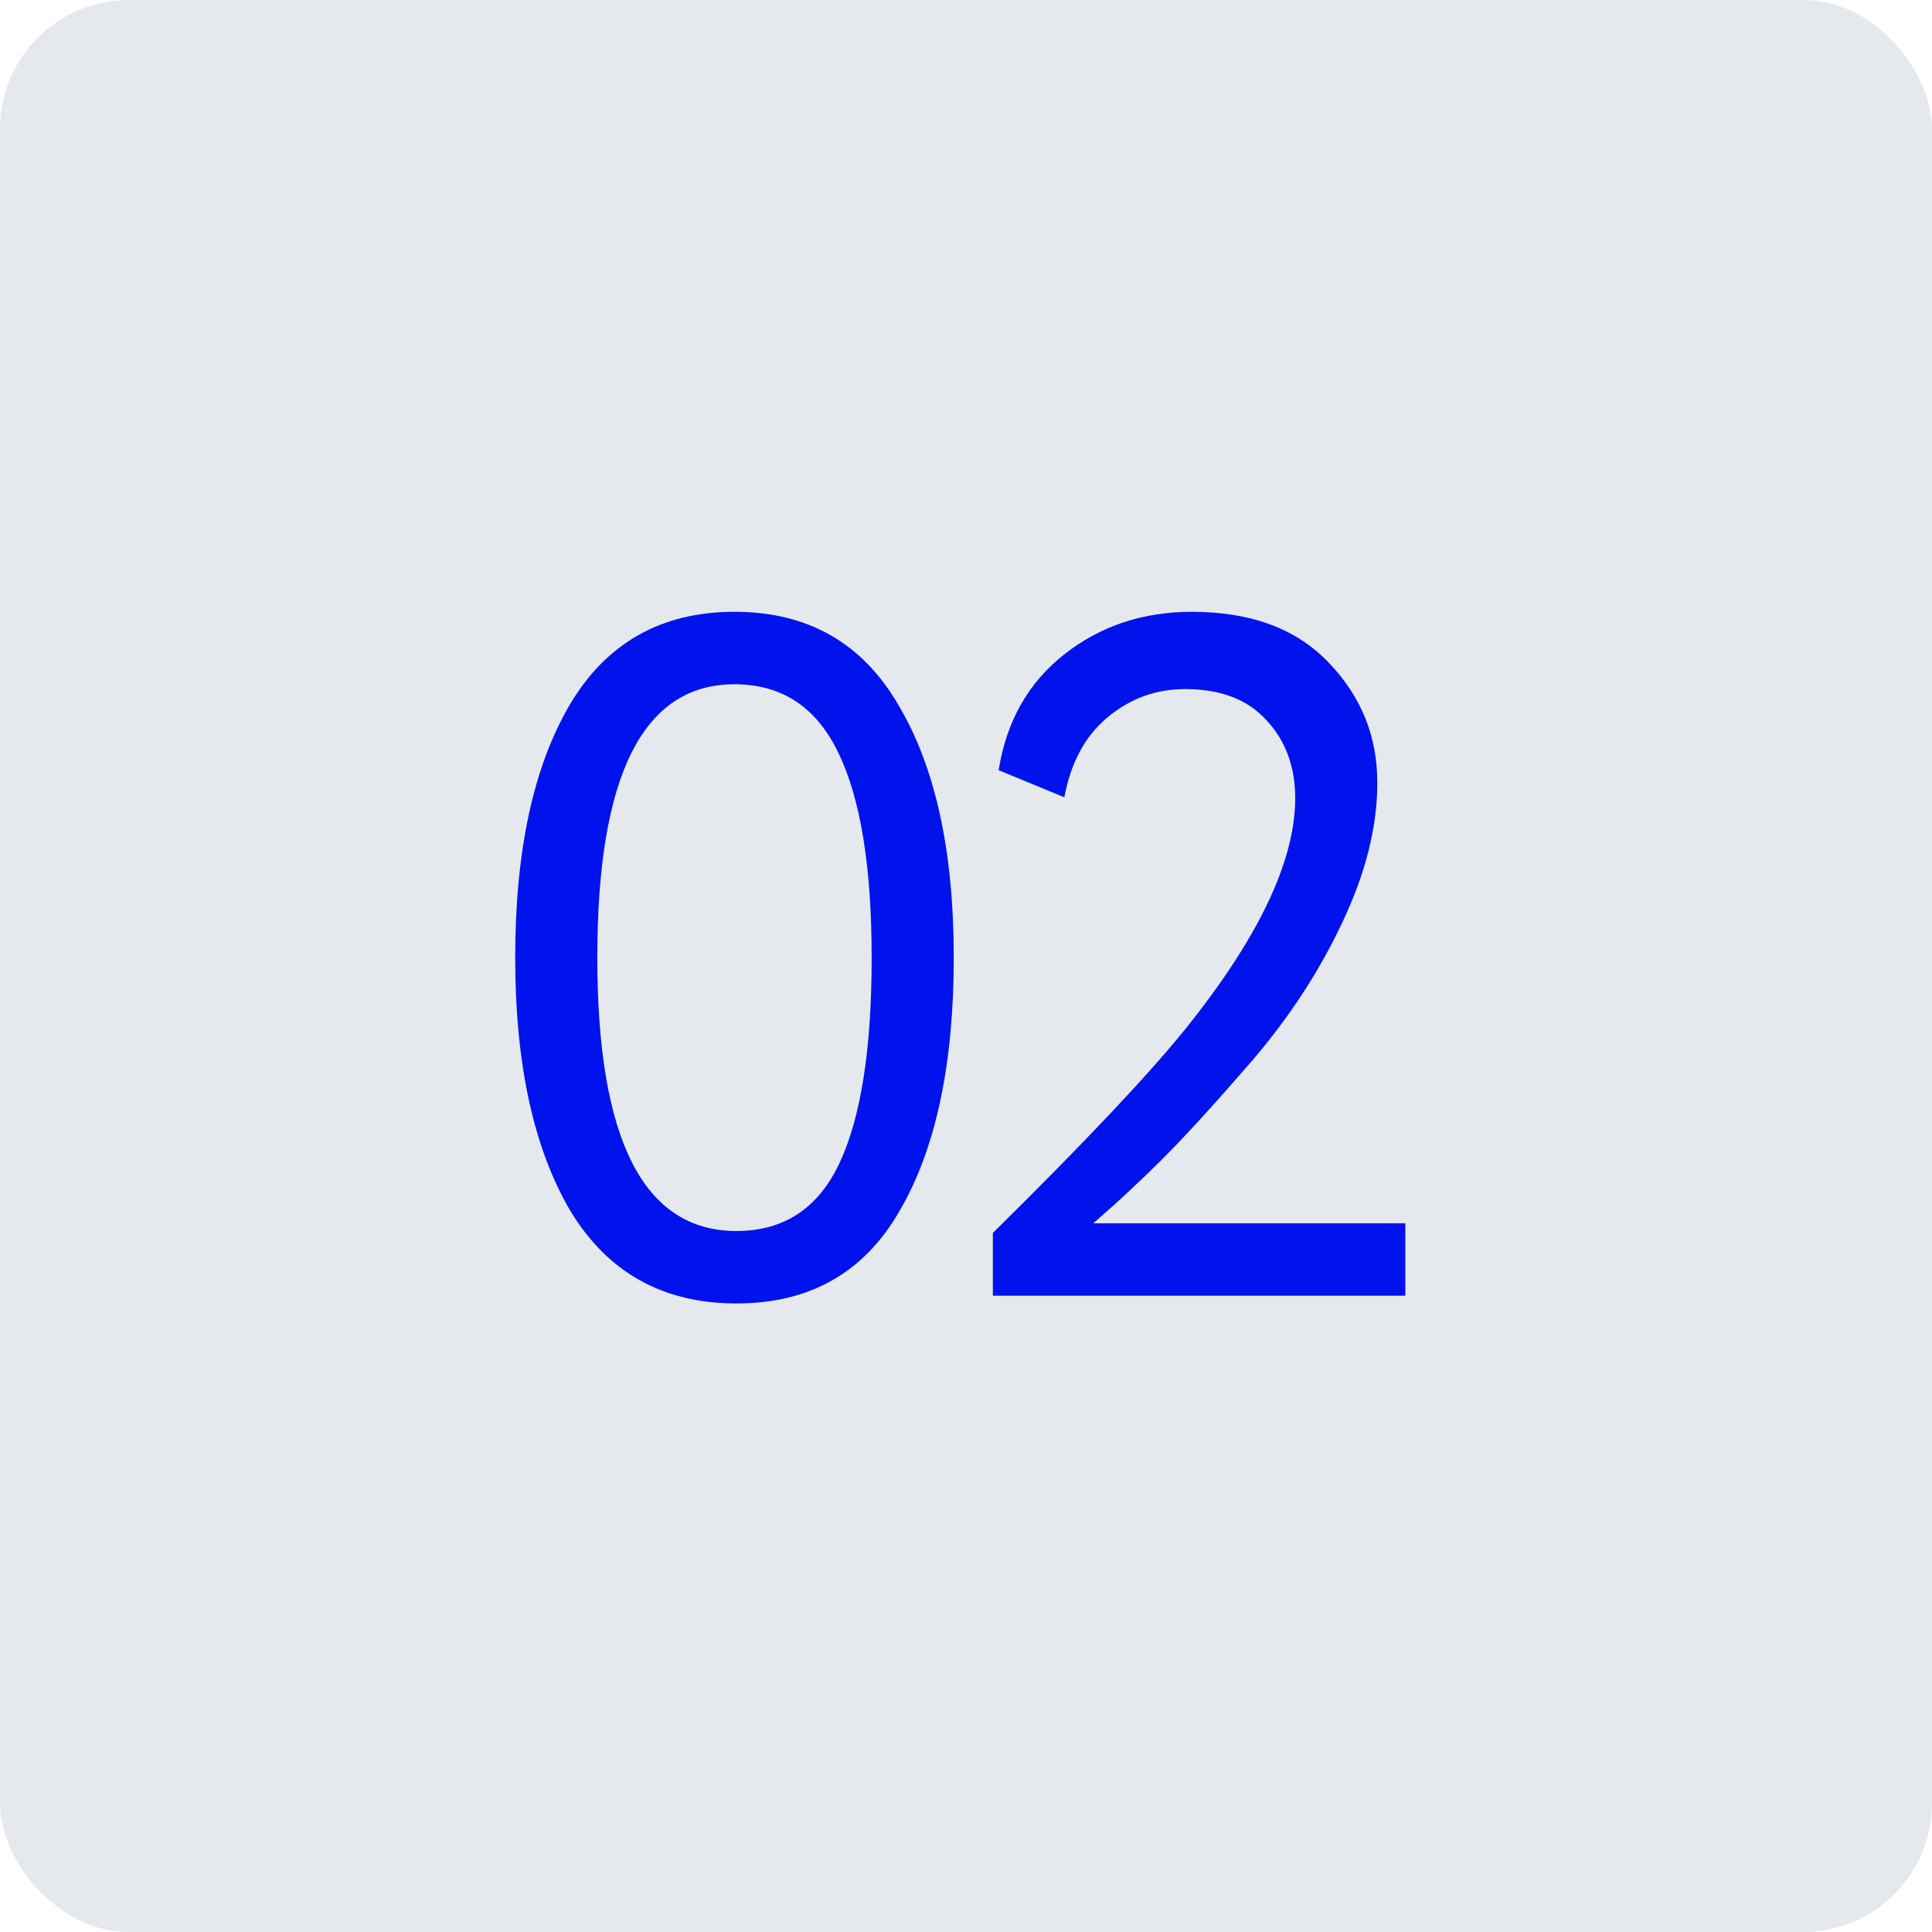
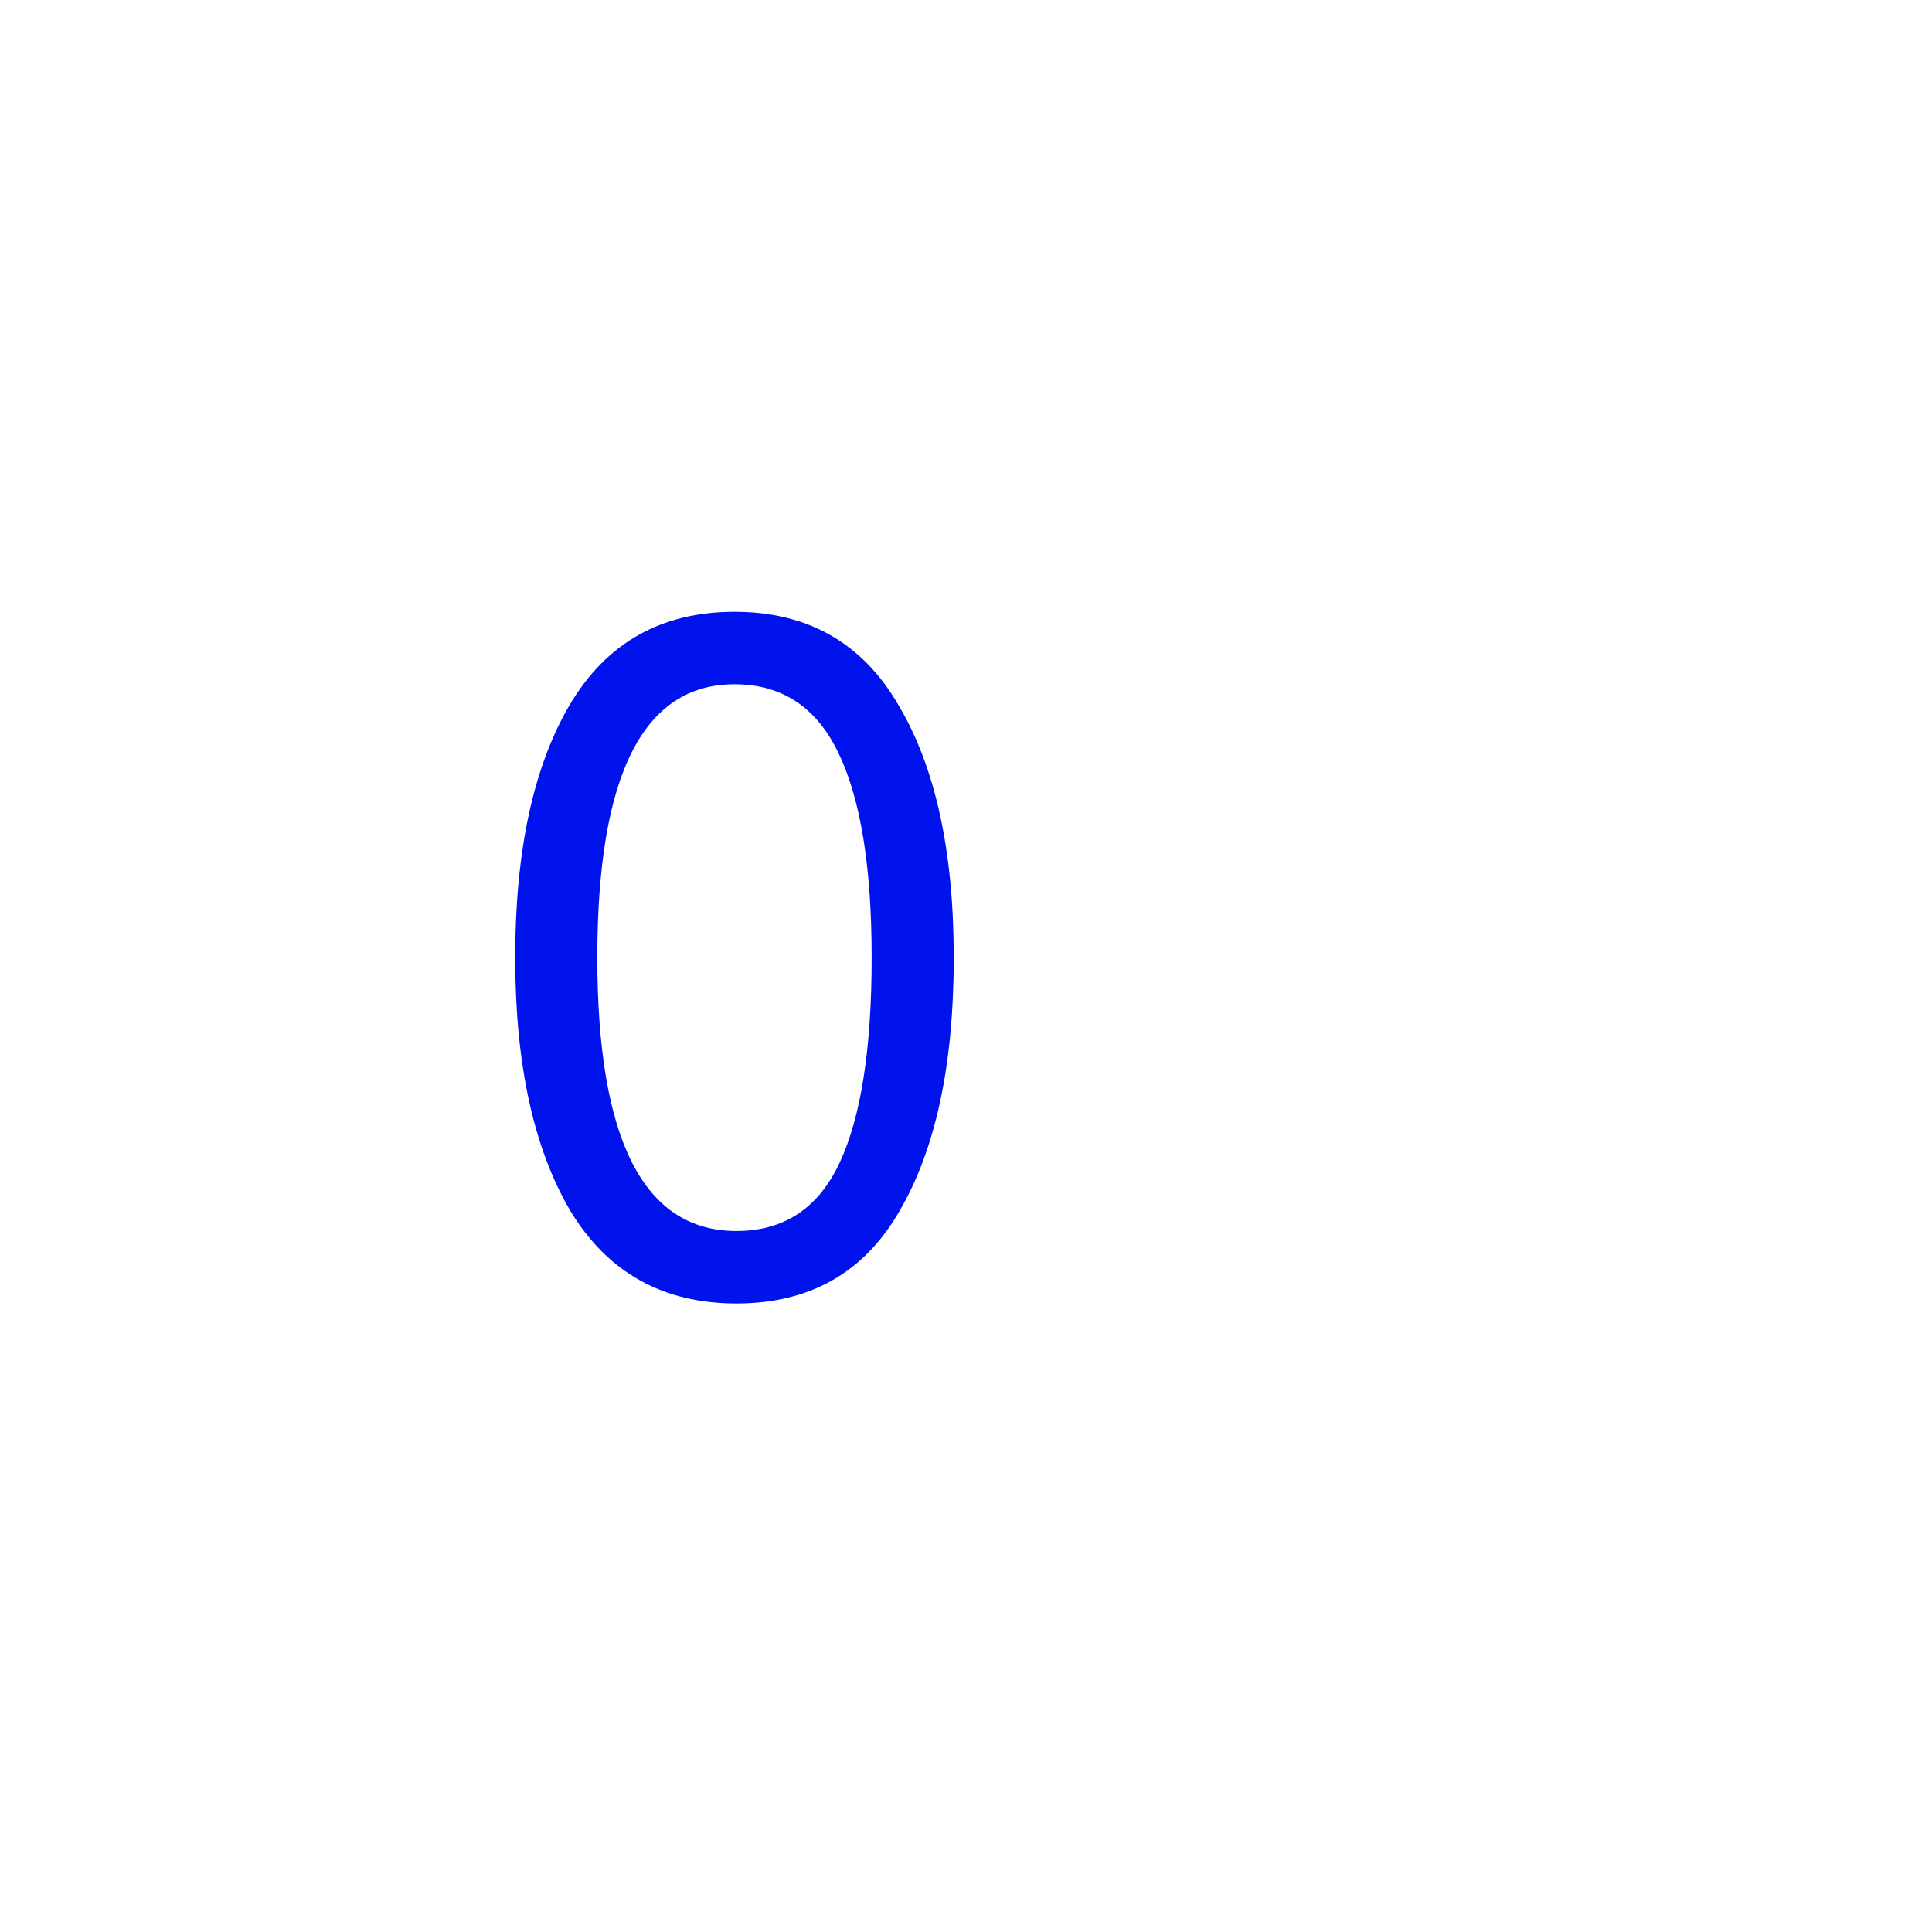
<svg xmlns="http://www.w3.org/2000/svg" width="60" height="60" viewBox="0 0 60 60" fill="none">
-   <rect width="60" height="60" rx="4" fill="#E5E9ED" />
-   <path d="M30.834 40.24V38.29C33.674 35.49 35.674 33.37 36.834 31.93C39.094 29.11 40.224 26.73 40.224 24.79C40.224 23.81 39.924 23 39.324 22.36C38.744 21.72 37.904 21.4 36.804 21.4C35.904 21.4 35.104 21.69 34.404 22.27C33.704 22.85 33.254 23.68 33.054 24.76L31.014 23.92C31.254 22.4 31.934 21.2 33.054 20.32C34.174 19.44 35.494 19 37.014 19C38.854 19 40.274 19.53 41.274 20.59C42.274 21.63 42.774 22.87 42.774 24.31C42.774 25.67 42.414 27.11 41.694 28.63C40.994 30.13 40.064 31.56 38.904 32.92C37.744 34.26 36.814 35.28 36.114 35.98C35.434 36.66 34.714 37.33 33.954 37.99H43.644V40.24H30.834Z" fill="#0013ED" />
  <path d="M17.71 37.6C16.57 35.66 16 33.04 16 29.74C16 26.44 16.56 23.83 17.68 21.91C18.82 19.97 20.53 19 22.81 19C25.09 19 26.79 19.97 27.91 21.91C29.05 23.83 29.62 26.44 29.62 29.74C29.62 33.06 29.06 35.68 27.94 37.6C26.84 39.52 25.15 40.48 22.87 40.48C20.59 40.48 18.87 39.52 17.71 37.6ZM22.81 21.25C19.97 21.25 18.55 24.08 18.55 29.74C18.55 35.4 19.99 38.23 22.87 38.23C24.35 38.23 25.42 37.52 26.08 36.1C26.74 34.68 27.07 32.56 27.07 29.74C27.07 26.94 26.73 24.83 26.05 23.41C25.37 21.97 24.29 21.25 22.81 21.25Z" fill="#0013ED" />
</svg>